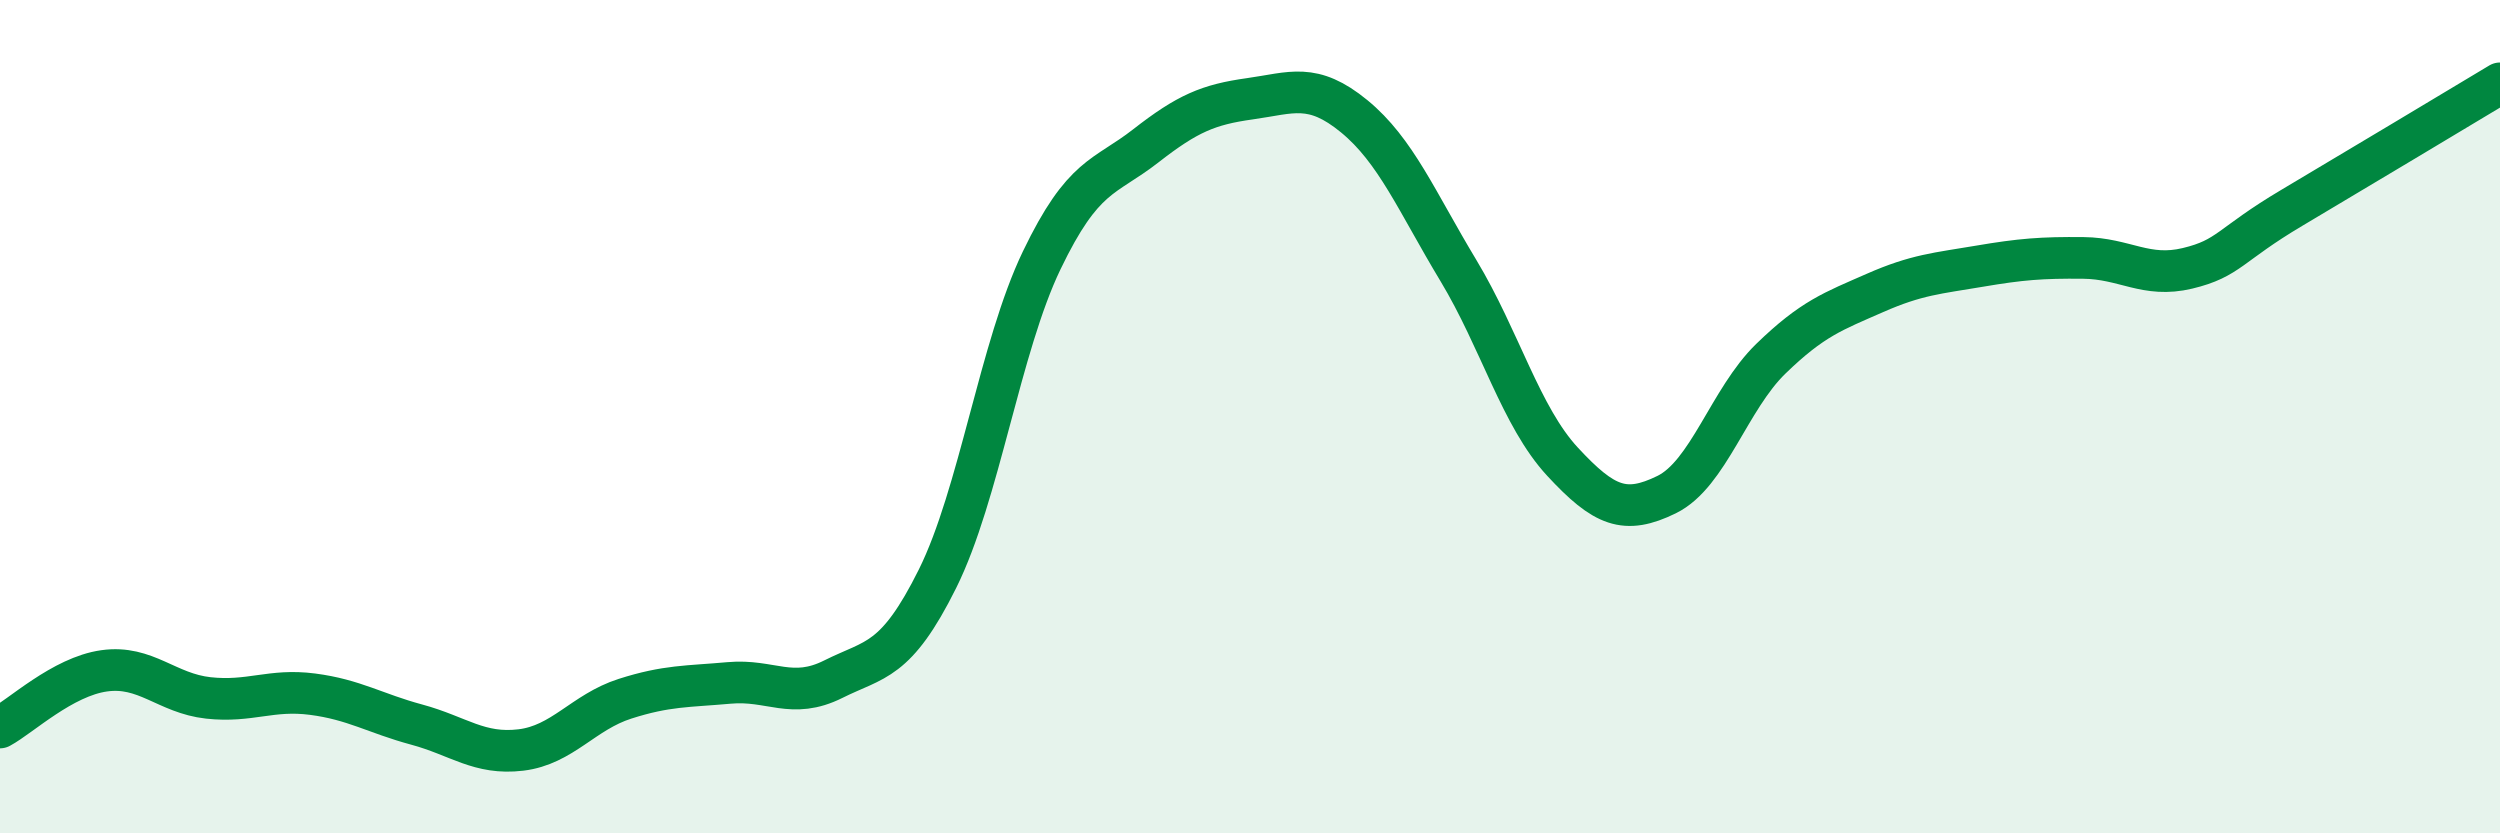
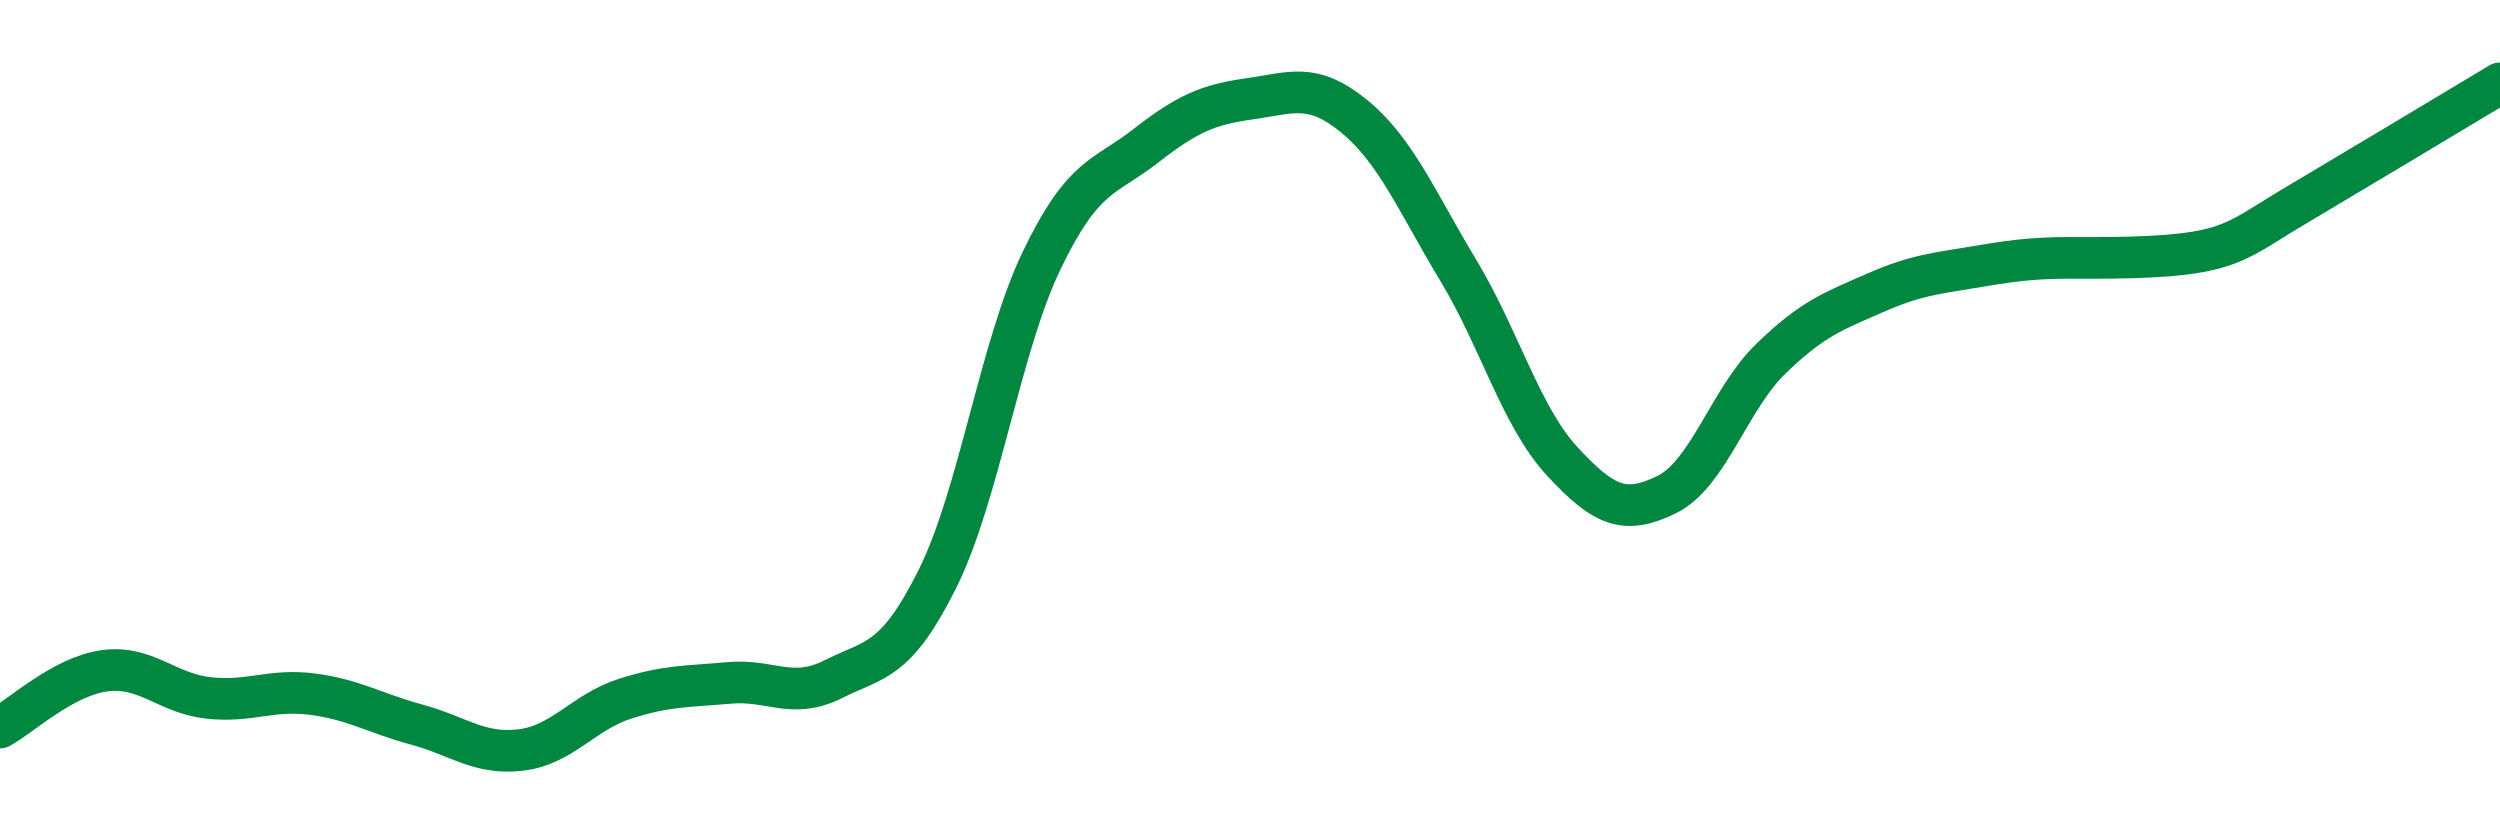
<svg xmlns="http://www.w3.org/2000/svg" width="60" height="20" viewBox="0 0 60 20">
-   <path d="M 0,17.46 C 0.5,17.19 1.5,16.24 2.5,16.1 C 3.5,15.96 4,16.64 5,16.75 C 6,16.86 6.5,16.53 7.5,16.66 C 8.5,16.79 9,17.12 10,17.39 C 11,17.66 11.5,18.12 12.5,18 C 13.5,17.88 14,17.09 15,16.77 C 16,16.45 16.5,16.48 17.5,16.39 C 18.5,16.3 19,16.8 20,16.3 C 21,15.8 21.5,15.9 22.5,13.89 C 23.5,11.88 24,8.33 25,6.25 C 26,4.17 26.5,4.28 27.5,3.5 C 28.5,2.72 29,2.51 30,2.37 C 31,2.23 31.5,1.97 32.5,2.79 C 33.5,3.61 34,4.83 35,6.49 C 36,8.15 36.5,10 37.5,11.08 C 38.5,12.16 39,12.36 40,11.87 C 41,11.38 41.5,9.58 42.5,8.61 C 43.5,7.64 44,7.47 45,7.03 C 46,6.59 46.5,6.56 47.5,6.39 C 48.5,6.22 49,6.18 50,6.19 C 51,6.2 51.5,6.68 52.5,6.44 C 53.5,6.2 53.5,5.88 55,4.99 C 56.5,4.1 59,2.6 60,2L60 20L0 20Z" fill="#008740" opacity="0.1" stroke-linecap="round" stroke-linejoin="round" />
-   <path d="M 0,17.46 C 0.5,17.19 1.5,16.24 2.5,16.1 C 3.5,15.96 4,16.64 5,16.75 C 6,16.86 6.5,16.53 7.5,16.66 C 8.5,16.79 9,17.12 10,17.39 C 11,17.66 11.5,18.12 12.5,18 C 13.5,17.88 14,17.09 15,16.77 C 16,16.45 16.5,16.48 17.5,16.39 C 18.5,16.3 19,16.8 20,16.3 C 21,15.8 21.5,15.9 22.5,13.89 C 23.5,11.88 24,8.33 25,6.25 C 26,4.17 26.5,4.28 27.5,3.5 C 28.5,2.72 29,2.51 30,2.37 C 31,2.23 31.5,1.97 32.5,2.79 C 33.5,3.61 34,4.83 35,6.49 C 36,8.15 36.5,10 37.5,11.08 C 38.5,12.16 39,12.36 40,11.87 C 41,11.38 41.5,9.58 42.5,8.61 C 43.5,7.64 44,7.47 45,7.03 C 46,6.59 46.5,6.56 47.5,6.39 C 48.5,6.22 49,6.18 50,6.19 C 51,6.2 51.5,6.68 52.5,6.44 C 53.5,6.2 53.5,5.88 55,4.99 C 56.5,4.1 59,2.6 60,2" stroke="#008740" stroke-width="1" fill="none" stroke-linecap="round" stroke-linejoin="round" />
+   <path d="M 0,17.46 C 0.5,17.19 1.5,16.24 2.5,16.1 C 3.5,15.96 4,16.64 5,16.75 C 6,16.86 6.5,16.53 7.5,16.66 C 8.5,16.79 9,17.12 10,17.39 C 11,17.66 11.5,18.12 12.5,18 C 13.5,17.88 14,17.09 15,16.77 C 16,16.45 16.5,16.48 17.5,16.39 C 18.5,16.3 19,16.8 20,16.3 C 21,15.8 21.5,15.9 22.5,13.89 C 23.5,11.88 24,8.33 25,6.25 C 26,4.17 26.5,4.28 27.5,3.5 C 28.5,2.72 29,2.51 30,2.37 C 31,2.23 31.5,1.97 32.5,2.79 C 33.5,3.61 34,4.83 35,6.49 C 36,8.15 36.5,10 37.5,11.08 C 38.5,12.16 39,12.36 40,11.87 C 41,11.38 41.5,9.58 42.5,8.61 C 43.5,7.64 44,7.47 45,7.03 C 46,6.59 46.5,6.56 47.5,6.39 C 48.5,6.22 49,6.18 50,6.19 C 53.5,6.2 53.5,5.88 55,4.99 C 56.5,4.1 59,2.6 60,2" stroke="#008740" stroke-width="1" fill="none" stroke-linecap="round" stroke-linejoin="round" />
</svg>